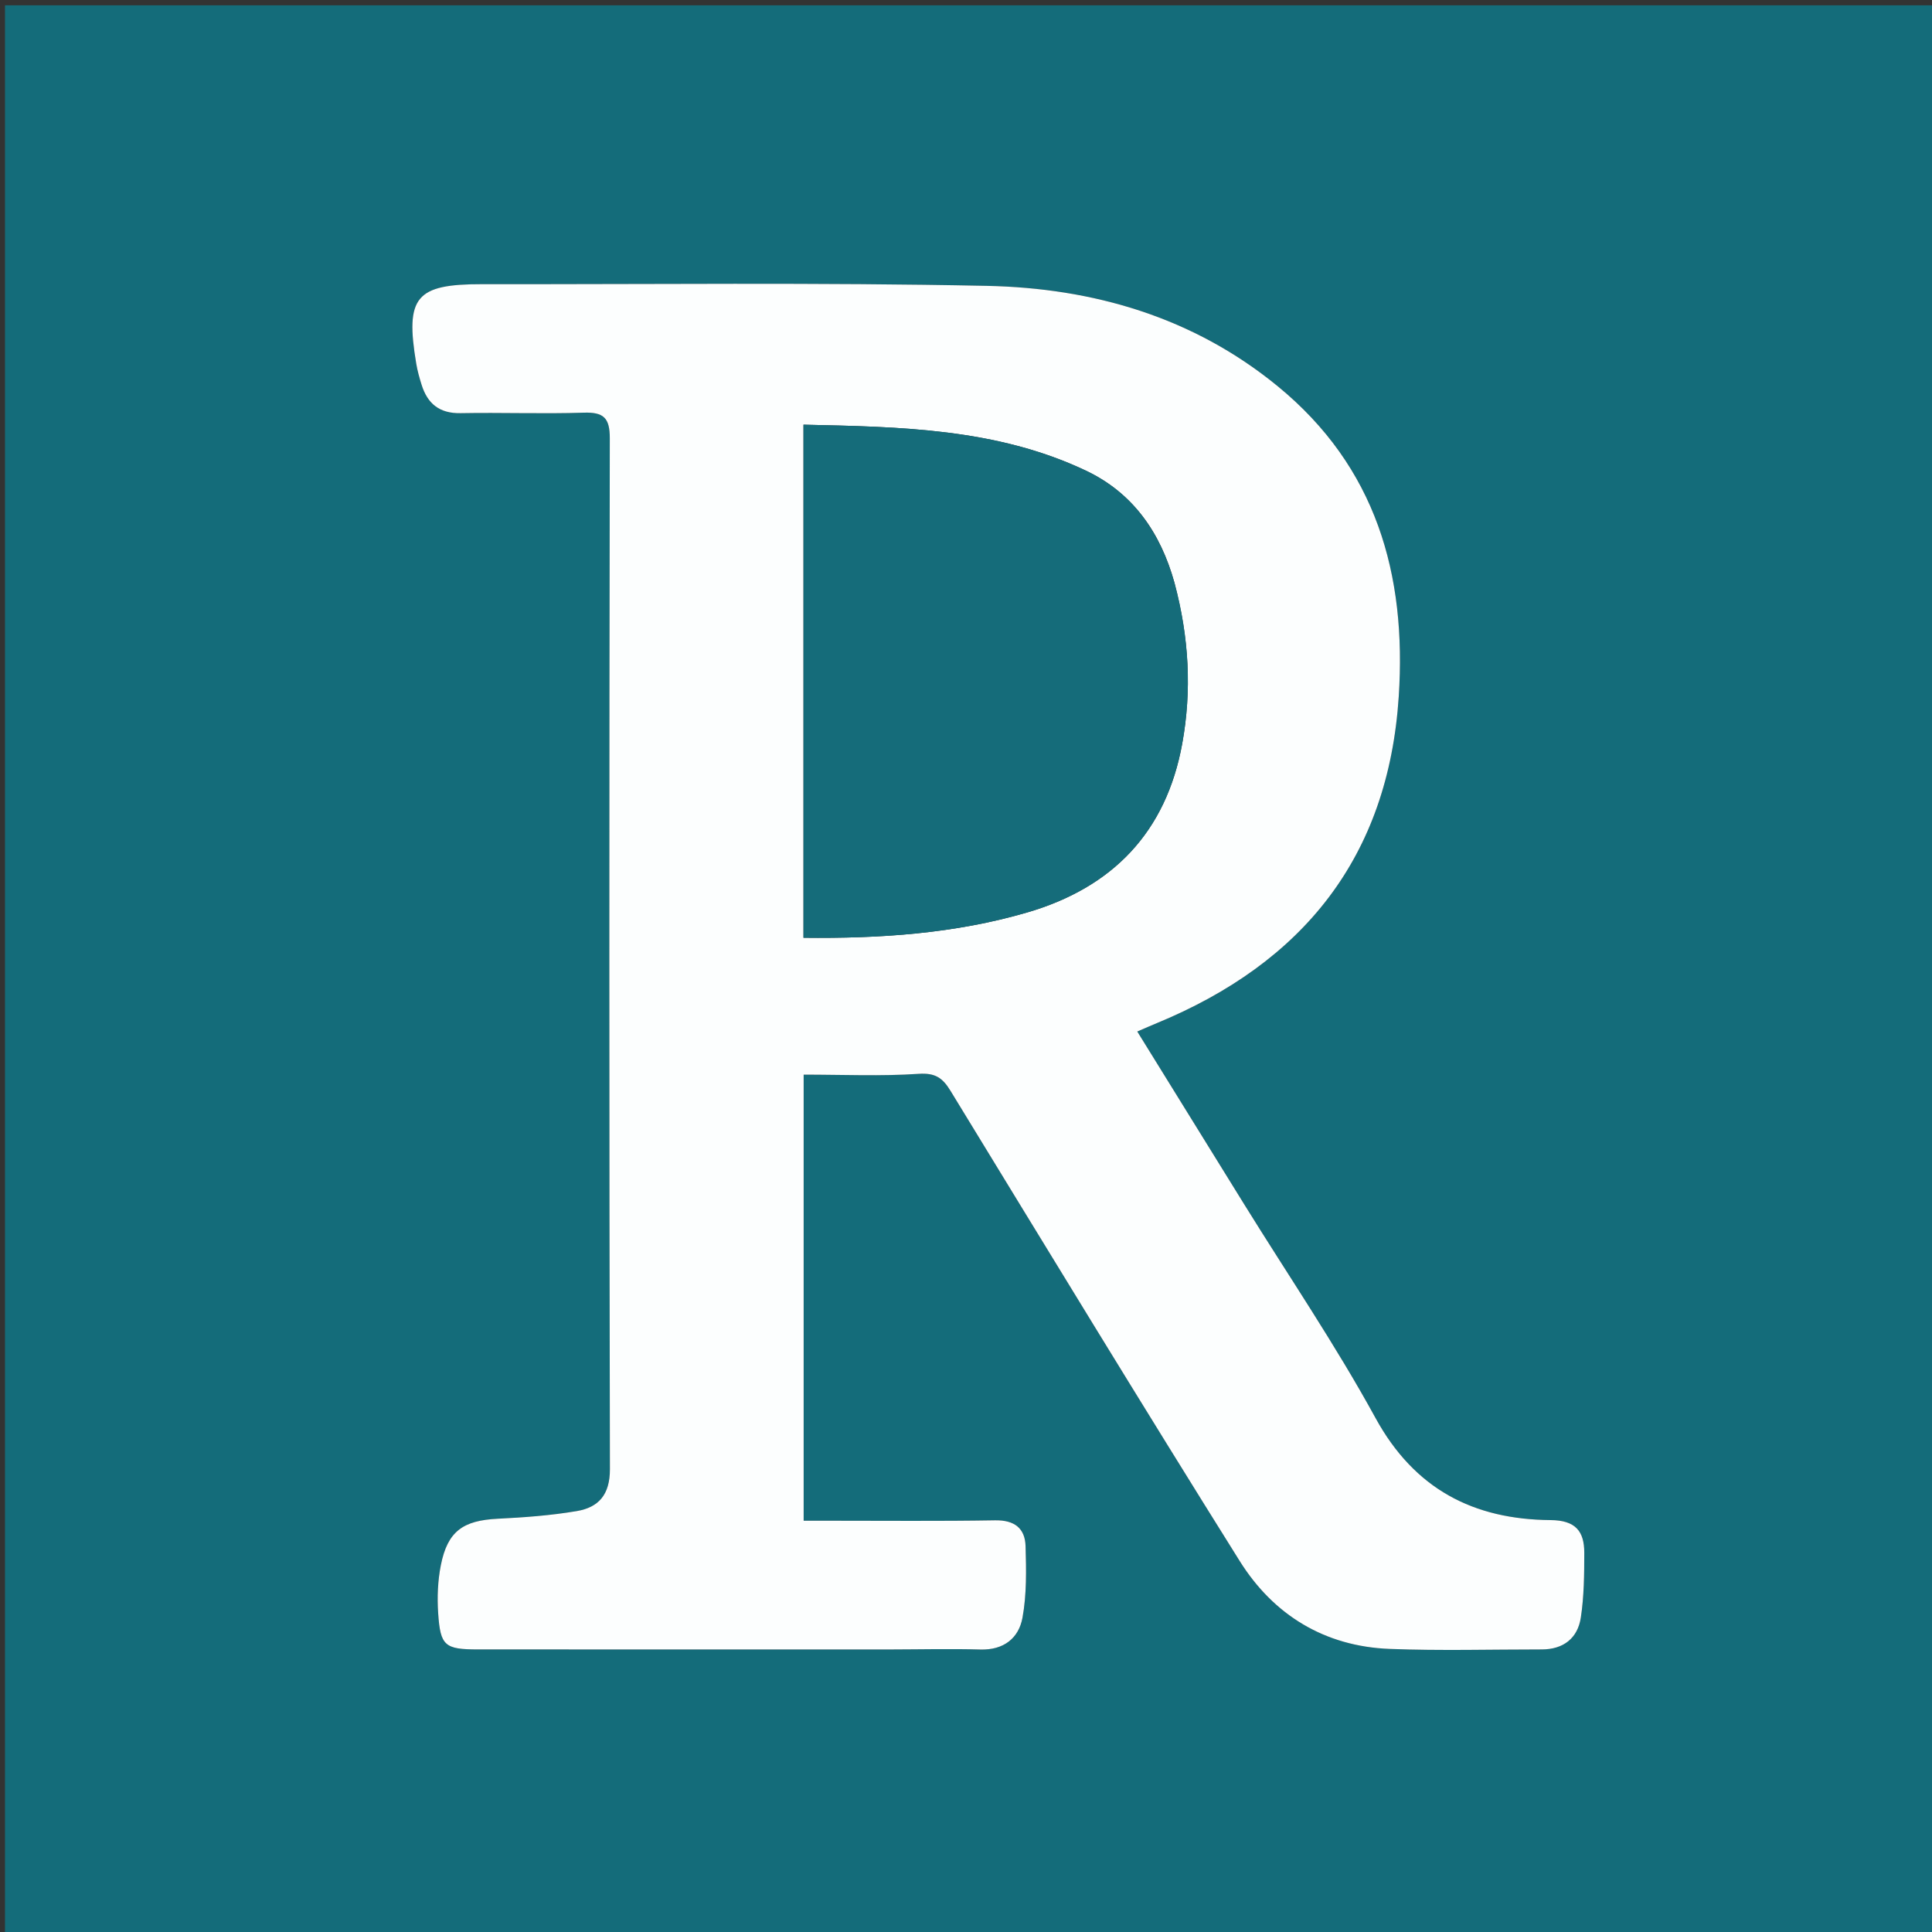
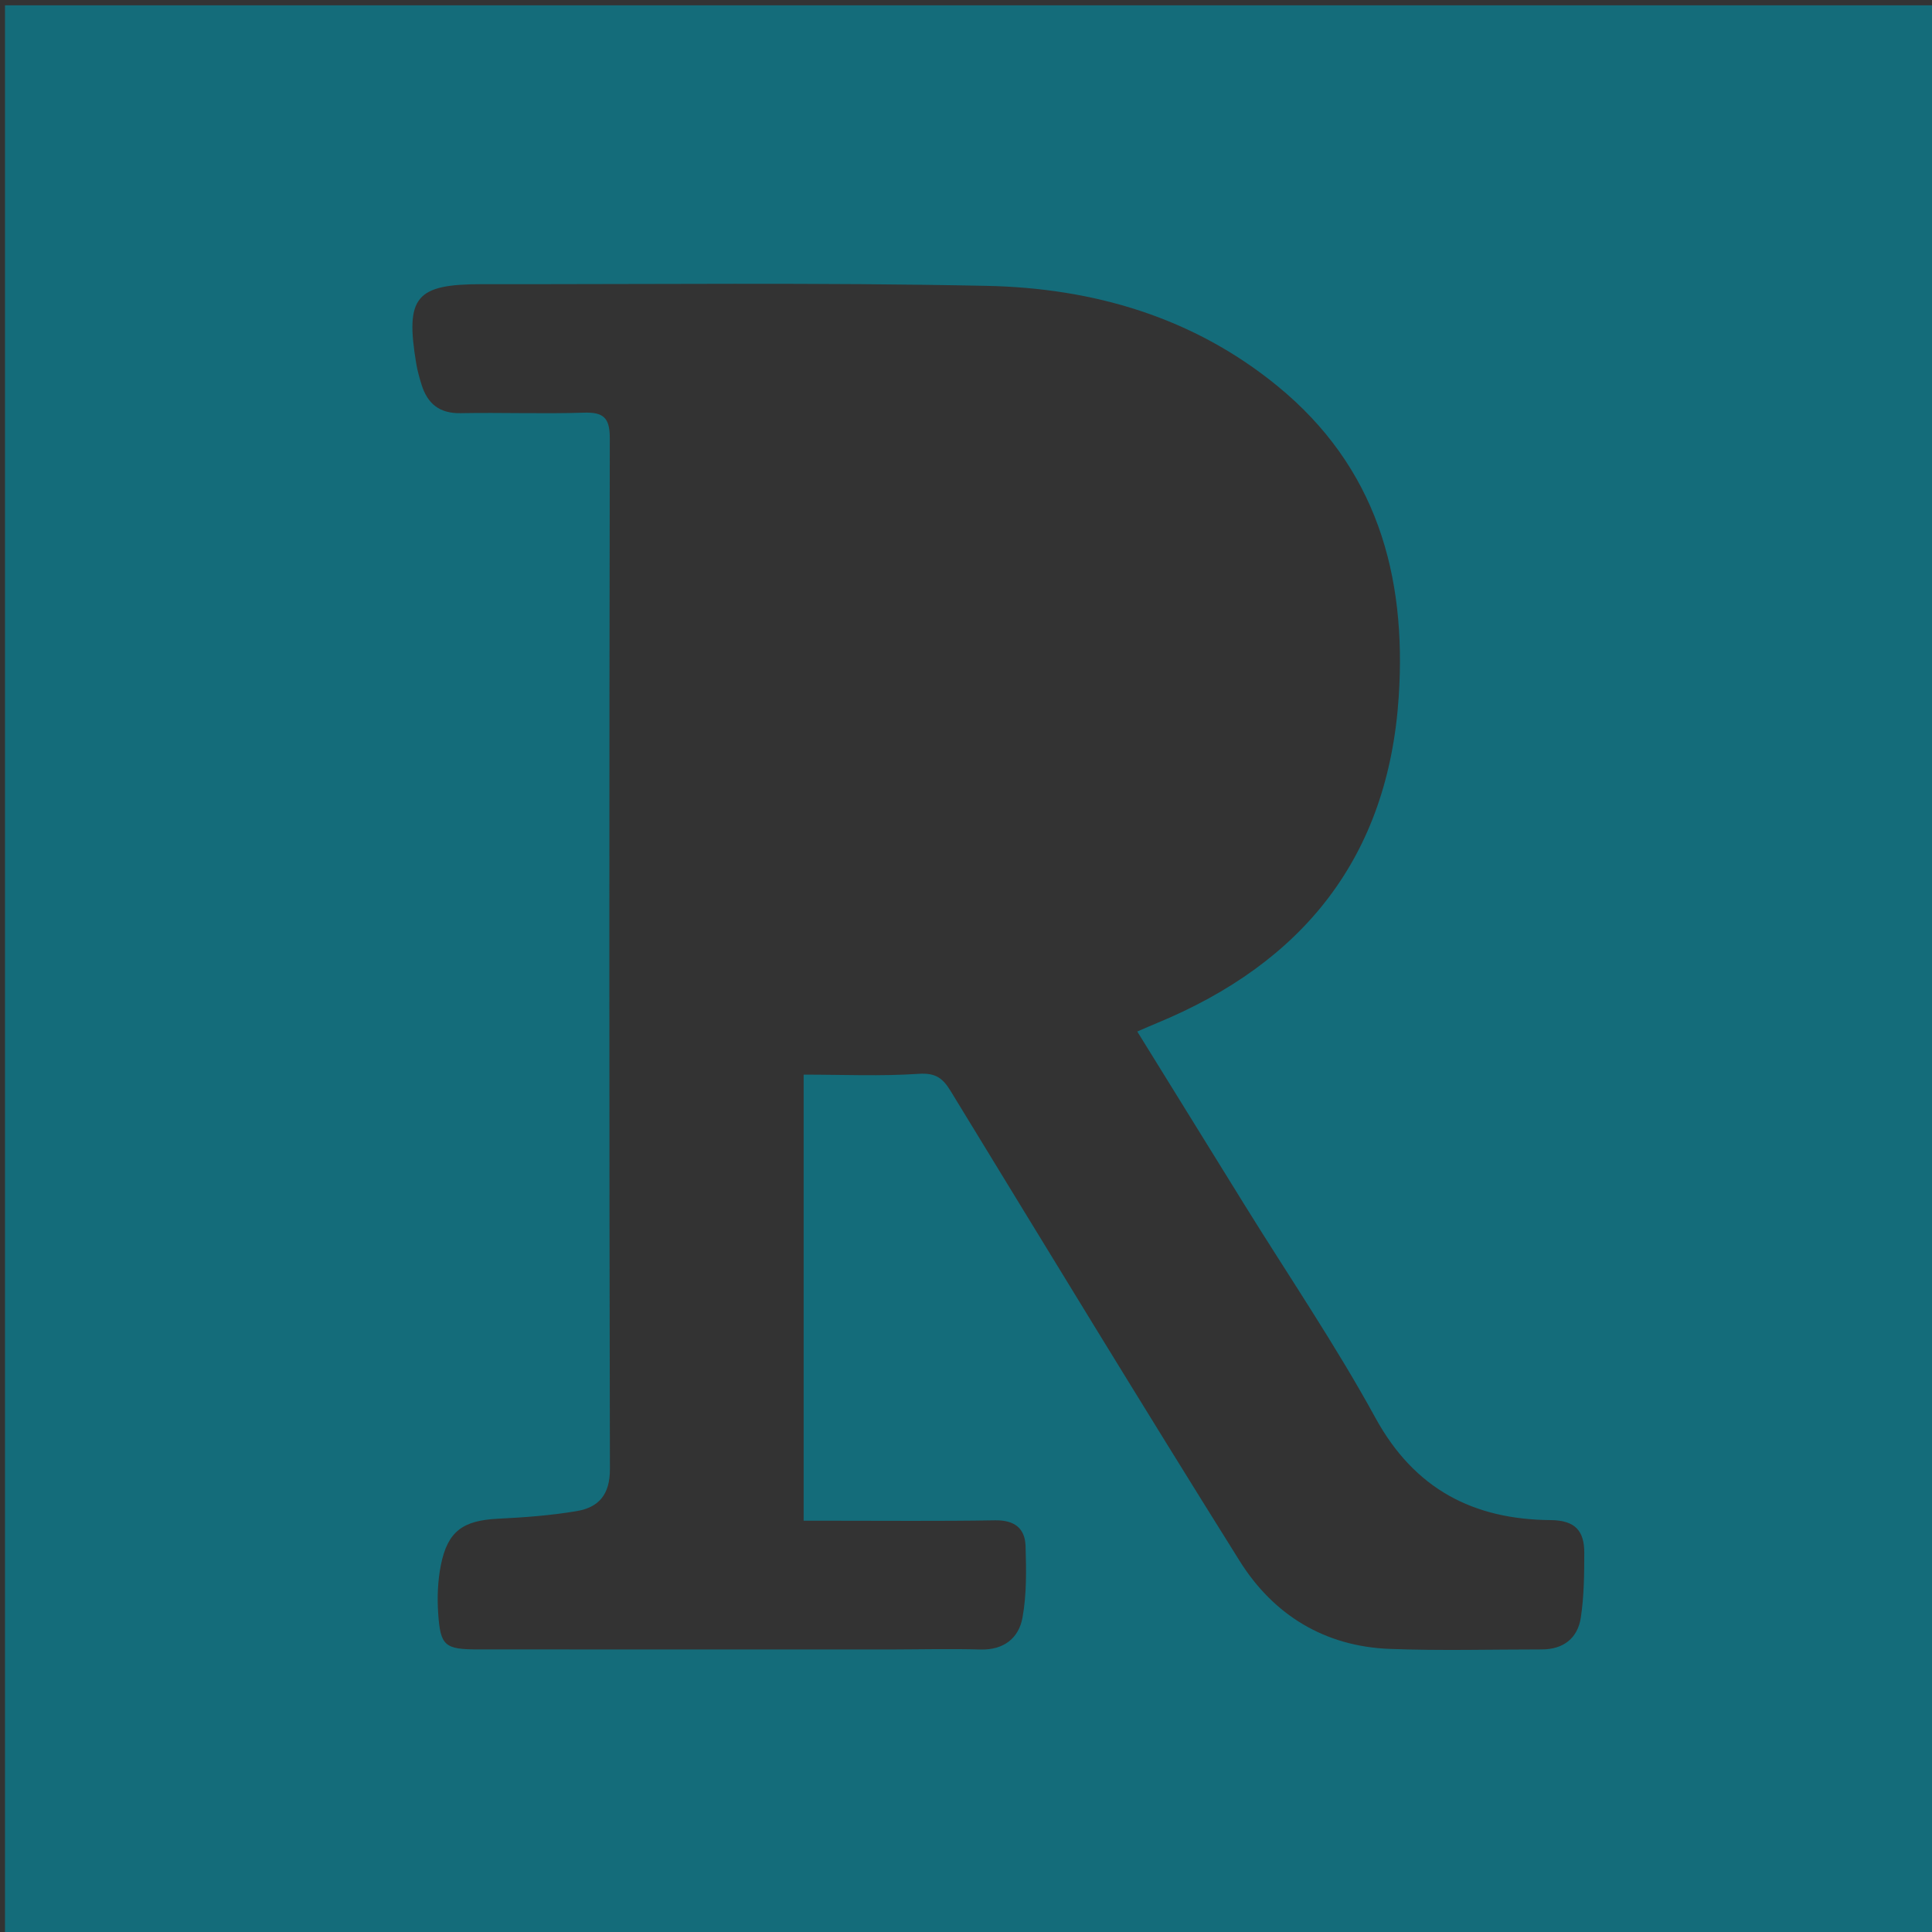
<svg xmlns="http://www.w3.org/2000/svg" version="1.1" id="Layer_1" x="0px" y="0px" width="100%" viewBox="0 0 400 400" enable-background="new 0 0 400 400" xml:space="preserve">
  <rect x="0" y="0" width="400" height="400" fill="#333333" stroke="none" />
  <path fill="#146C7A" opacity="1" stroke="none" d=" M218,401   C145.356,401 73.212,401 1.034,401   C1.034,267.731 1.034,134.462 1.034,1.096   C134.227,1.096 267.455,1.096 400.841,1.096   C400.841,134.333 400.841,267.667 400.841,401   C340.129,401 279.314,401 218,401  M184.499,341.505   C190.664,341.493 196.832,341.337 202.991,341.513   C207.815,341.652 210.921,339.161 211.694,334.929   C212.575,330.103 212.479,325.045 212.332,320.103   C212.221,316.392 210.009,314.699 206.024,314.766   C194.531,314.961 183.033,314.844 171.537,314.849   C169.779,314.85 168.02,314.849 166.387,314.849   C166.387,283.885 166.387,253.666 166.387,222.491   C174.585,222.491 182.414,222.852 190.183,222.327   C193.64,222.093 195.152,223.158 196.794,225.847   C216.658,258.356 236.449,290.912 256.67,323.198   C263.67,334.375 274.263,340.869 287.709,341.389   C298.19,341.794 308.699,341.494 319.195,341.497   C323.68,341.499 326.641,339.187 327.293,334.901   C327.962,330.497 328.003,325.971 328.008,321.499   C328.013,317.031 326.212,314.76 321.031,314.719   C305.069,314.592 292.853,308.315 284.779,293.569   C276.48,278.411 266.716,264.056 257.602,249.344   C250.255,237.488 242.921,225.624 235.458,213.564   C237.09,212.863 238.286,212.332 239.496,211.833   C269.777,199.343 287.426,177.476 289.596,144.19   C291.244,118.897 284.903,96.645 264.531,79.962   C247.037,65.636 226.338,59.64 204.299,59.183   C169.493,58.463 134.663,58.883 99.843,58.836   C86.061,58.817 83.869,61.461 86.178,75.284   C86.424,76.755 86.833,78.208 87.277,79.634   C88.507,83.584 90.986,85.626 95.369,85.543   C103.863,85.382 112.369,85.716 120.857,85.44   C124.973,85.306 126.258,86.51 126.251,90.739   C126.131,161.881 126.115,233.023 126.277,304.165   C126.289,309.462 123.946,312.088 119.401,312.857   C114.015,313.768 108.52,314.169 103.054,314.439   C95.856,314.794 92.67,317.029 91.276,324.041   C90.635,327.265 90.499,330.678 90.717,333.967   C91.17,340.794 92.083,341.493 99.029,341.497   C127.186,341.512 155.343,341.504 184.499,341.505  z" />
-   <path fill="#FCFEFE" opacity="1" stroke="none" d=" M183.999,341.505   C155.343,341.504 127.186,341.512 99.029,341.497   C92.083,341.493 91.17,340.794 90.717,333.967   C90.499,330.678 90.635,327.265 91.276,324.041   C92.67,317.029 95.856,314.794 103.054,314.439   C108.52,314.169 114.015,313.768 119.401,312.857   C123.946,312.088 126.289,309.462 126.277,304.165   C126.115,233.023 126.131,161.881 126.251,90.739   C126.258,86.51 124.973,85.306 120.857,85.44   C112.369,85.716 103.863,85.382 95.369,85.543   C90.986,85.626 88.507,83.584 87.277,79.634   C86.833,78.208 86.424,76.755 86.178,75.284   C83.869,61.461 86.061,58.817 99.843,58.836   C134.663,58.883 169.493,58.463 204.299,59.183   C226.338,59.64 247.037,65.636 264.531,79.962   C284.903,96.645 291.244,118.897 289.596,144.19   C287.426,177.476 269.777,199.343 239.496,211.833   C238.286,212.332 237.09,212.863 235.458,213.564   C242.921,225.624 250.255,237.488 257.602,249.344   C266.716,264.056 276.48,278.411 284.779,293.569   C292.853,308.315 305.069,314.592 321.031,314.719   C326.212,314.76 328.013,317.031 328.008,321.499   C328.003,325.971 327.962,330.497 327.293,334.901   C326.641,339.187 323.68,341.499 319.195,341.497   C308.699,341.494 298.19,341.794 287.709,341.389   C274.263,340.869 263.67,334.375 256.67,323.198   C236.449,290.912 216.658,258.356 196.794,225.847   C195.152,223.158 193.64,222.093 190.183,222.327   C182.414,222.852 174.585,222.491 166.387,222.491   C166.387,253.666 166.387,283.885 166.387,314.849   C168.02,314.849 169.779,314.85 171.537,314.849   C183.033,314.844 194.531,314.961 206.024,314.766   C210.009,314.699 212.221,316.392 212.332,320.103   C212.479,325.045 212.575,330.103 211.694,334.929   C210.921,339.161 207.815,341.652 202.991,341.513   C196.832,341.337 190.664,341.493 183.999,341.505  M243.122,120.521   C240.265,110.244 234.549,102.041 224.802,97.43   C206.273,88.666 186.341,88.372 166.354,87.927   C166.354,123.674 166.354,158.842 166.354,194.153   C182.251,194.335 197.638,193.294 212.633,188.925   C230.374,183.756 241.447,172.272 244.772,153.934   C246.753,143.004 246.204,132.077 243.122,120.521  z" />
-   <path fill="#156C7A" opacity="1" stroke="none" d=" M243.233,120.913   C246.204,132.077 246.753,143.004 244.772,153.934   C241.447,172.272 230.374,183.756 212.633,188.925   C197.638,193.294 182.251,194.335 166.354,194.153   C166.354,158.842 166.354,123.674 166.354,87.927   C186.341,88.372 206.273,88.666 224.802,97.43   C234.549,102.041 240.265,110.244 243.233,120.913  z" />
</svg>